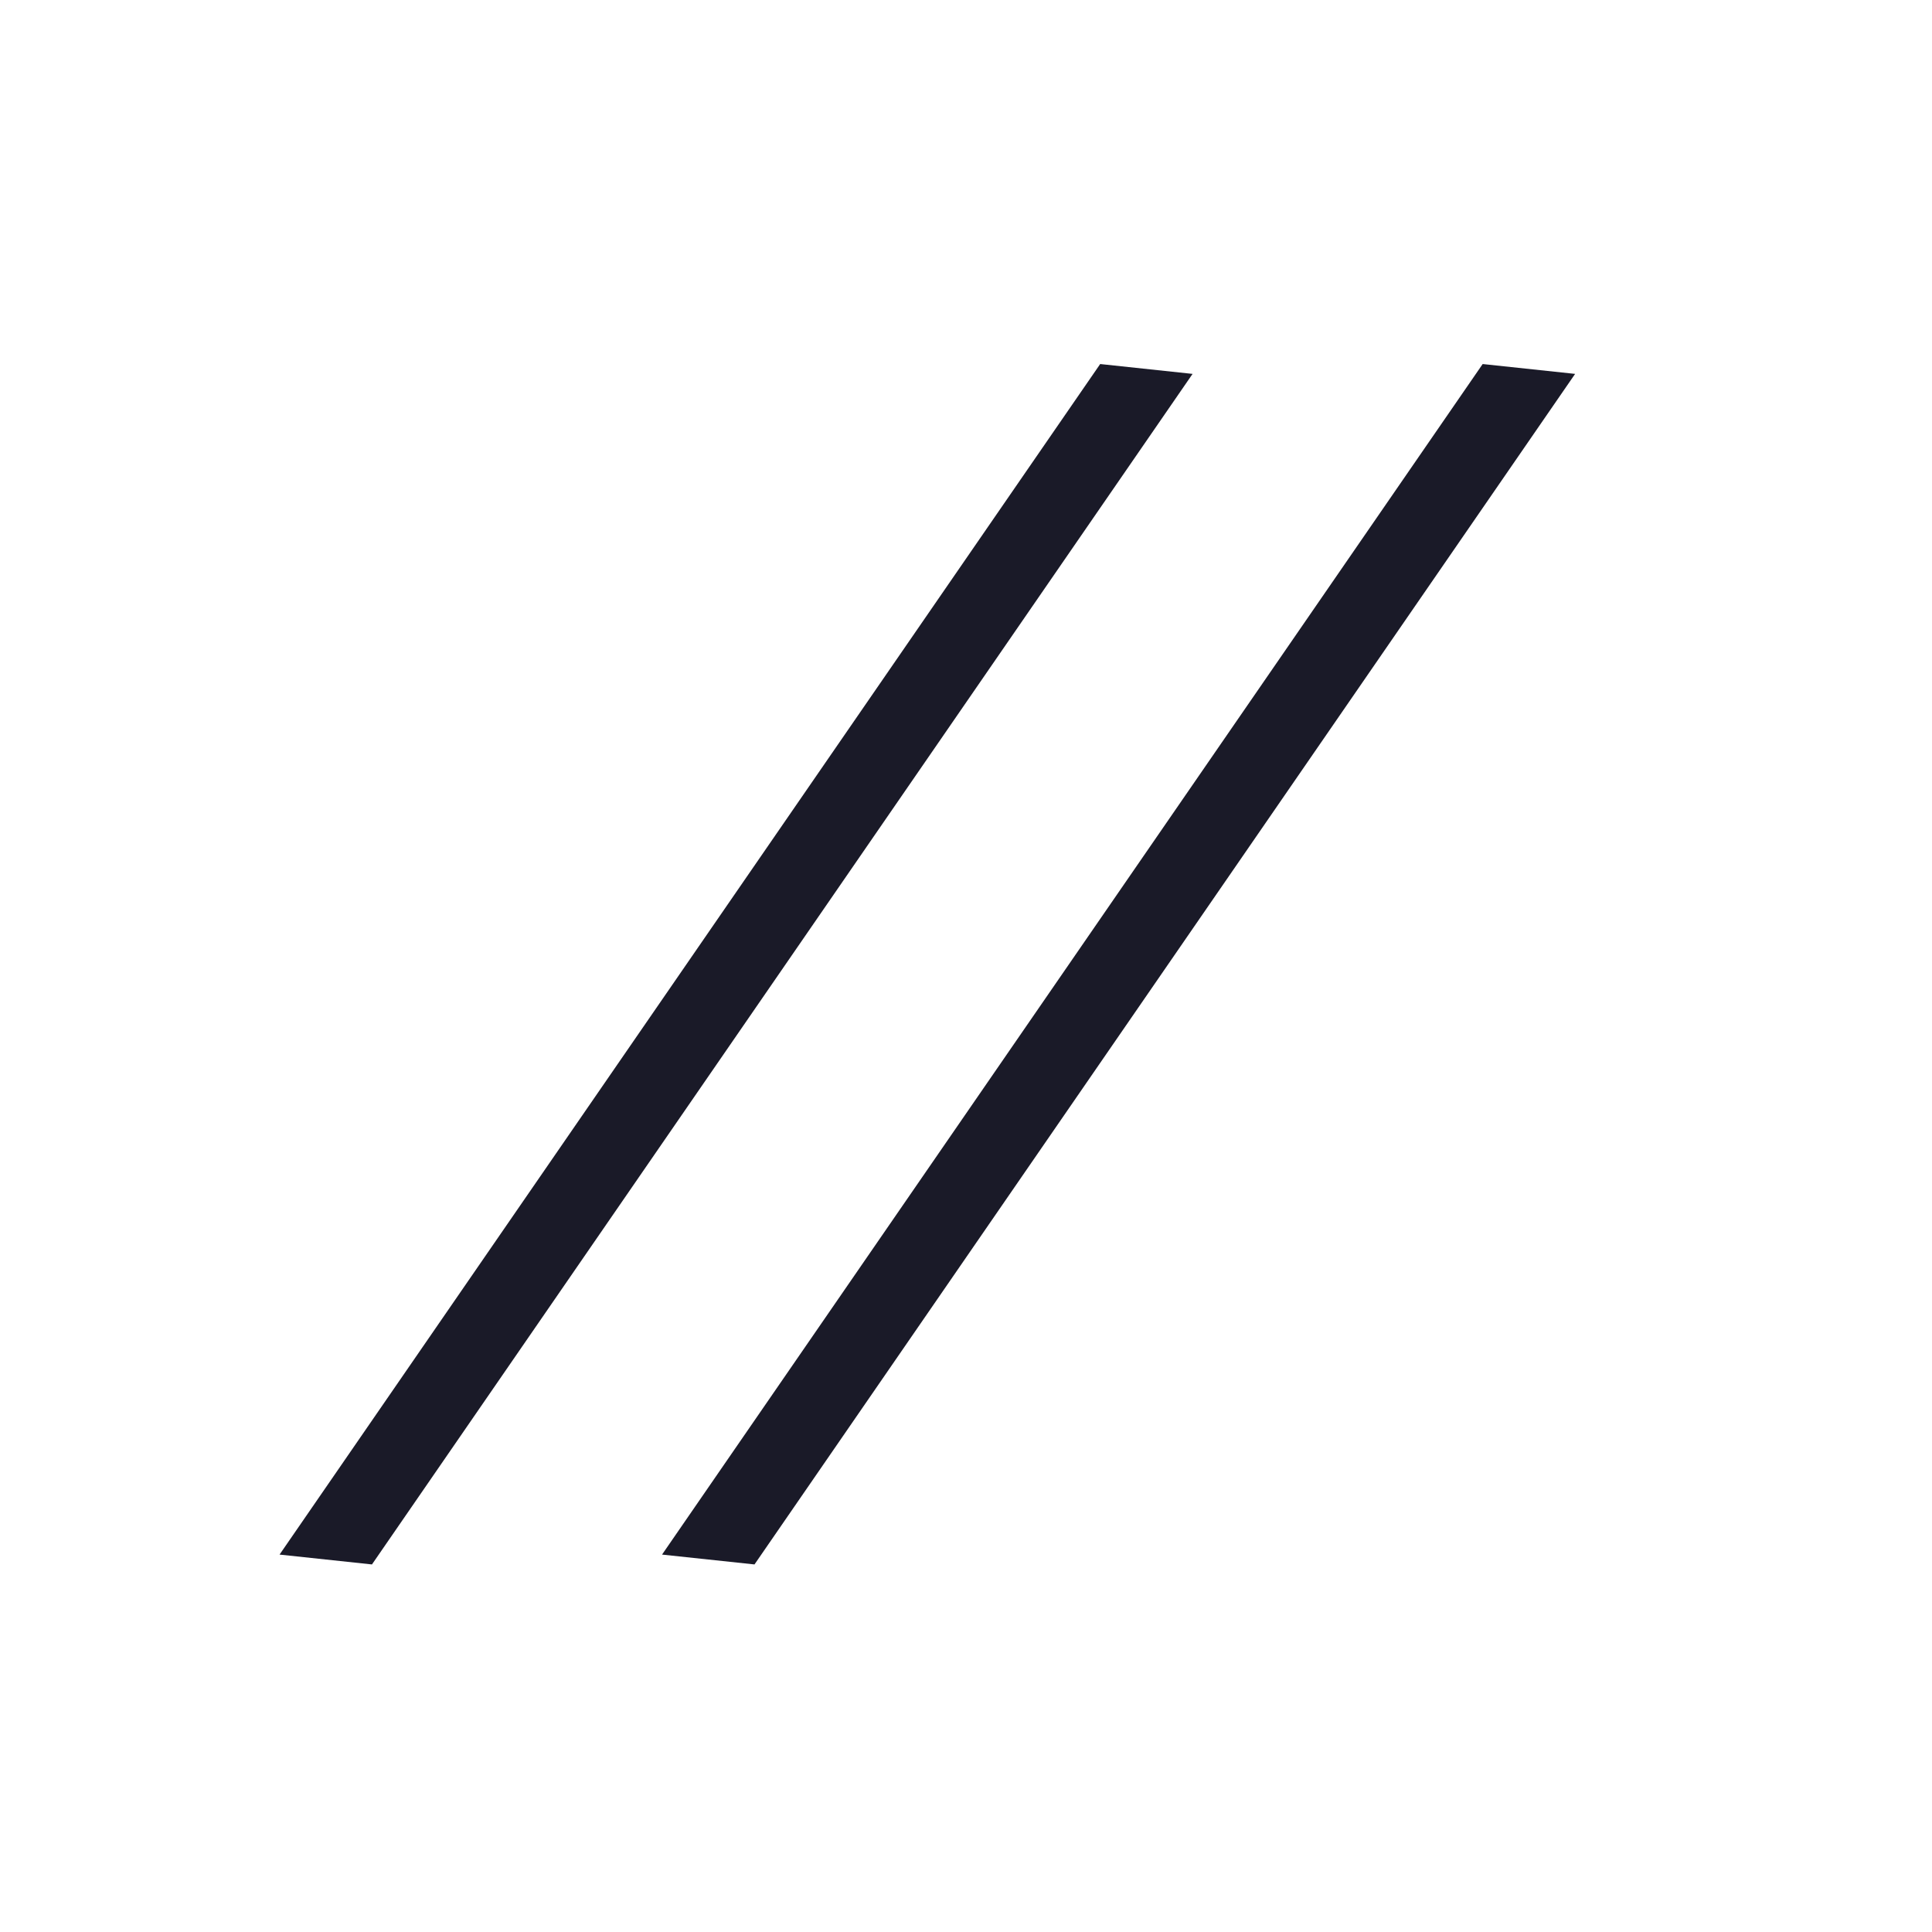
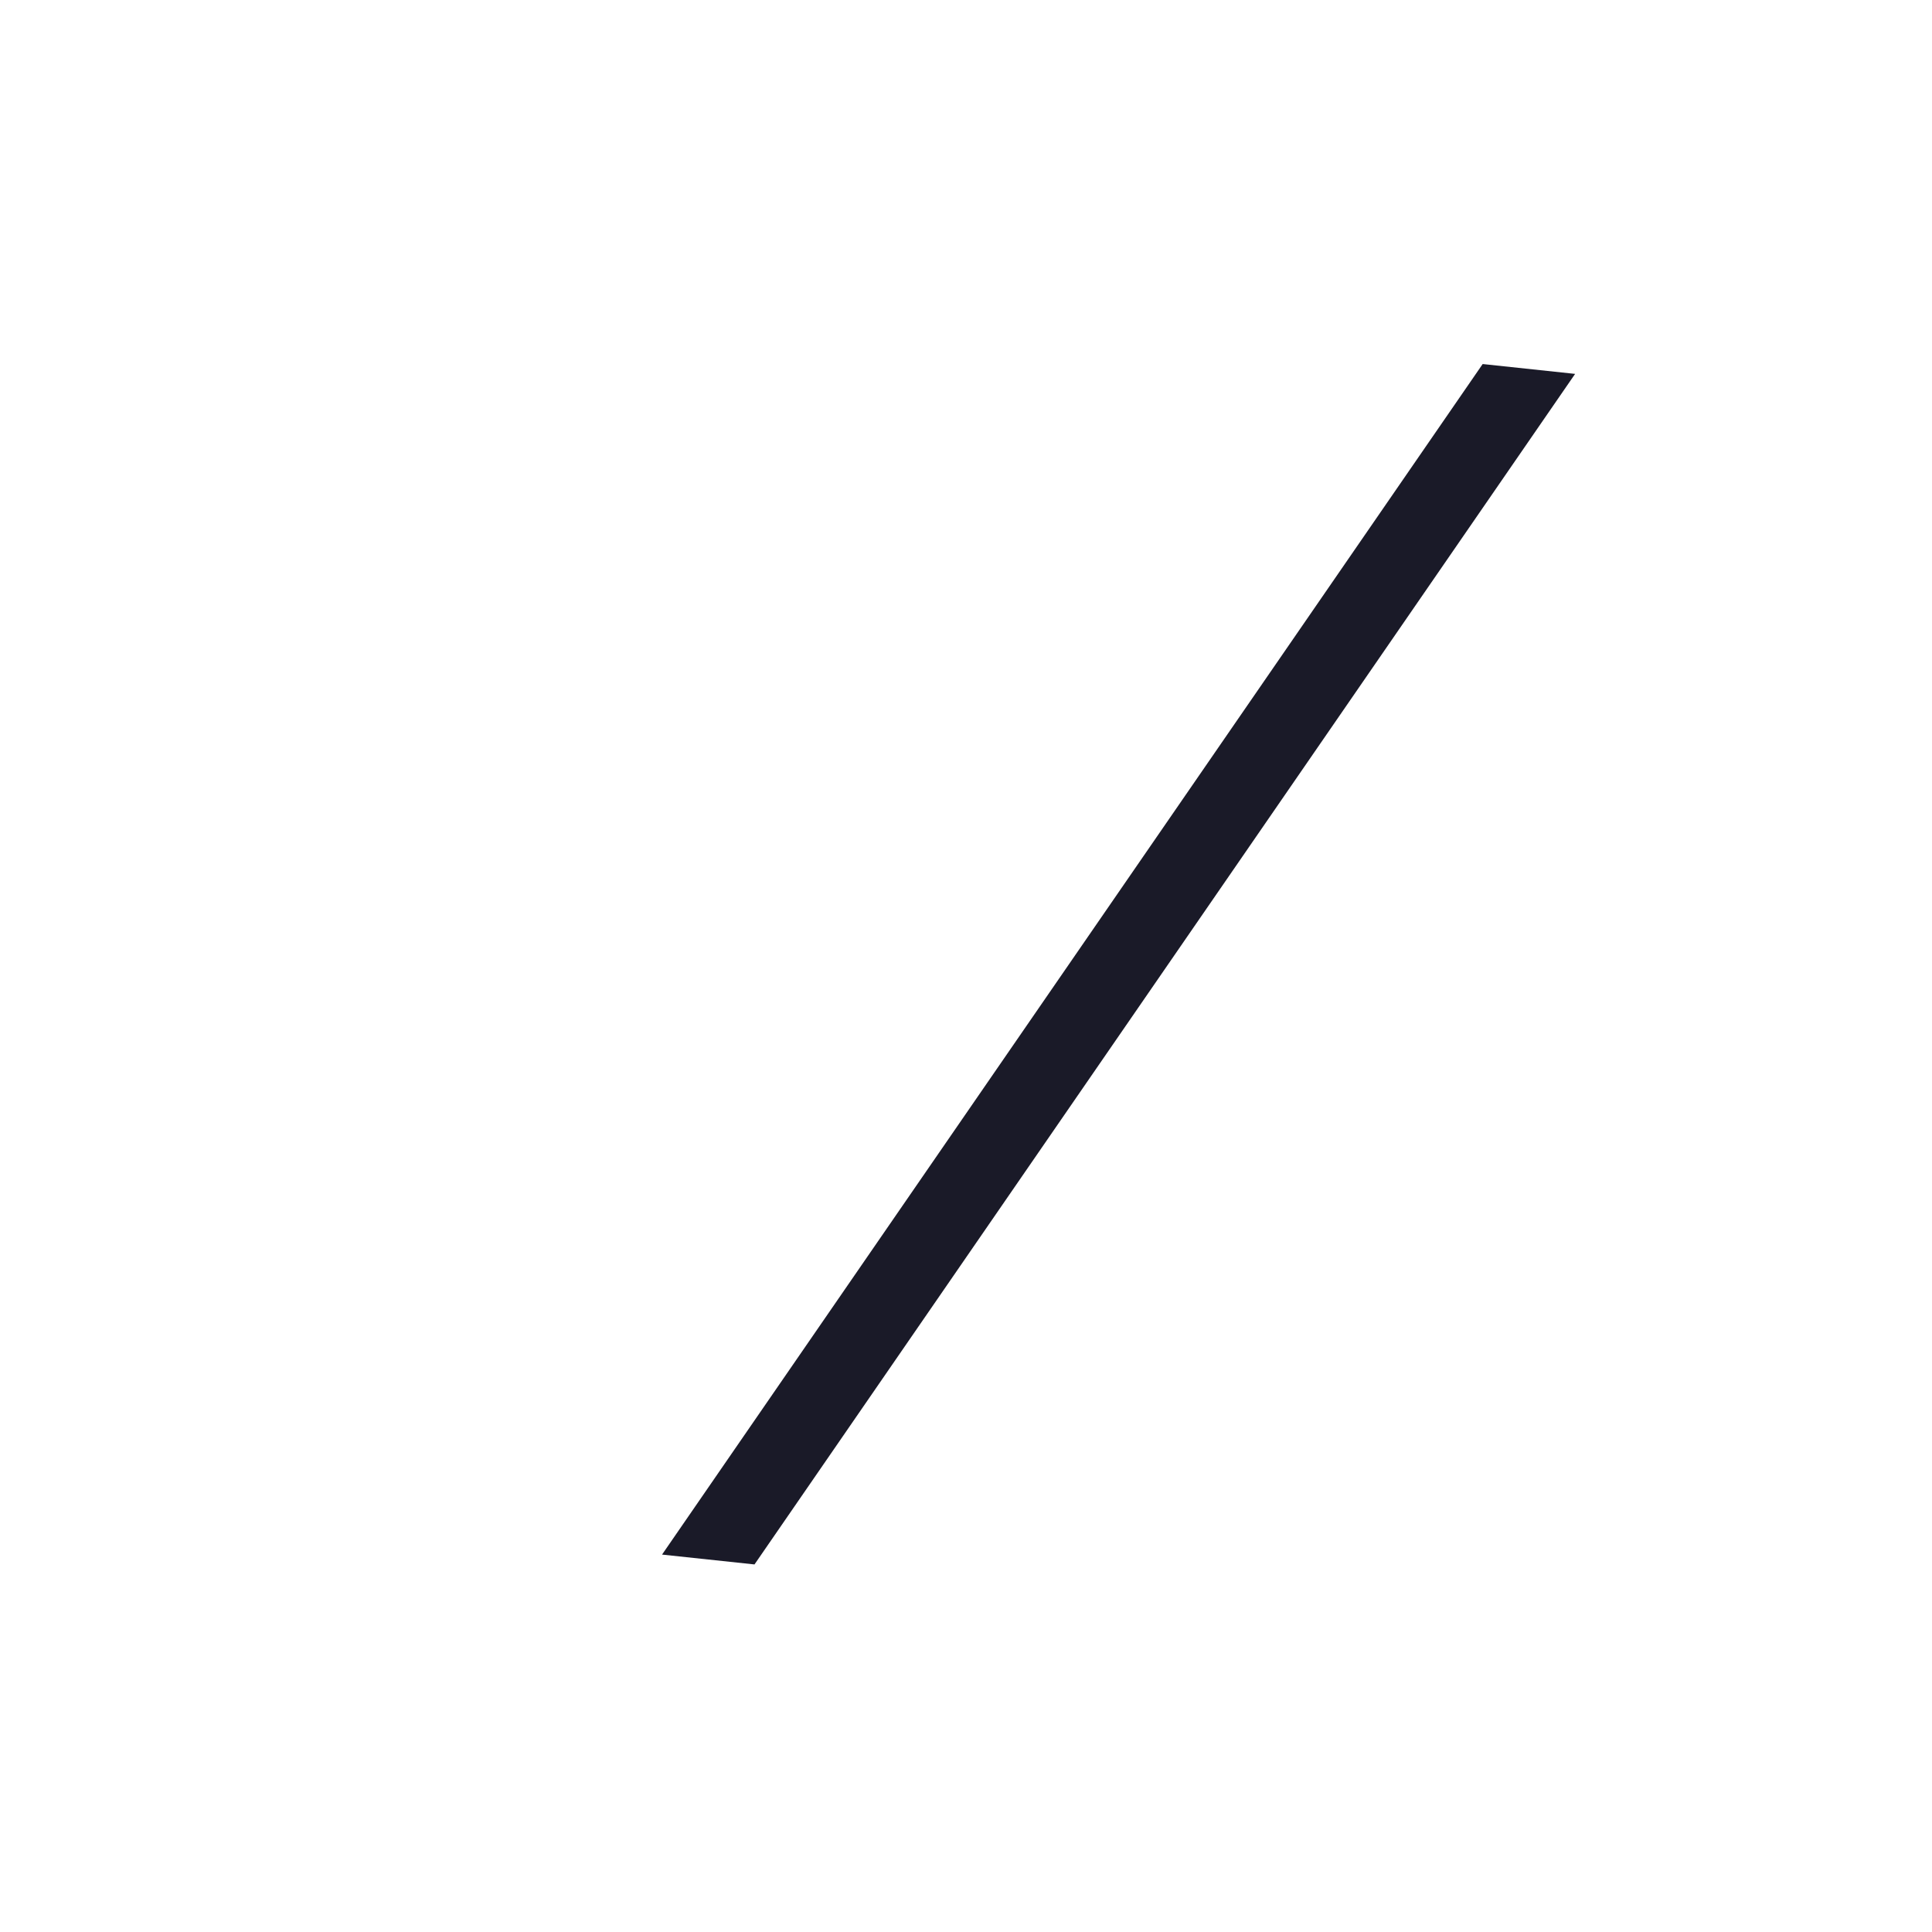
<svg xmlns="http://www.w3.org/2000/svg" width="40" height="40" viewBox="0 0 40 40" fill="none">
-   <path d="M30.697 7.537L32.611 7.741L15.621 32.39L13.707 32.186L30.697 7.537Z" fill="#1A1A28" />
-   <path d="M22.778 7.537L24.691 7.741L7.701 32.39L5.788 32.186L22.778 7.537Z" fill="#1A1A28" />
+   <path d="M30.697 7.537L32.611 7.741L15.621 32.39L13.707 32.186Z" fill="#1A1A28" />
</svg>